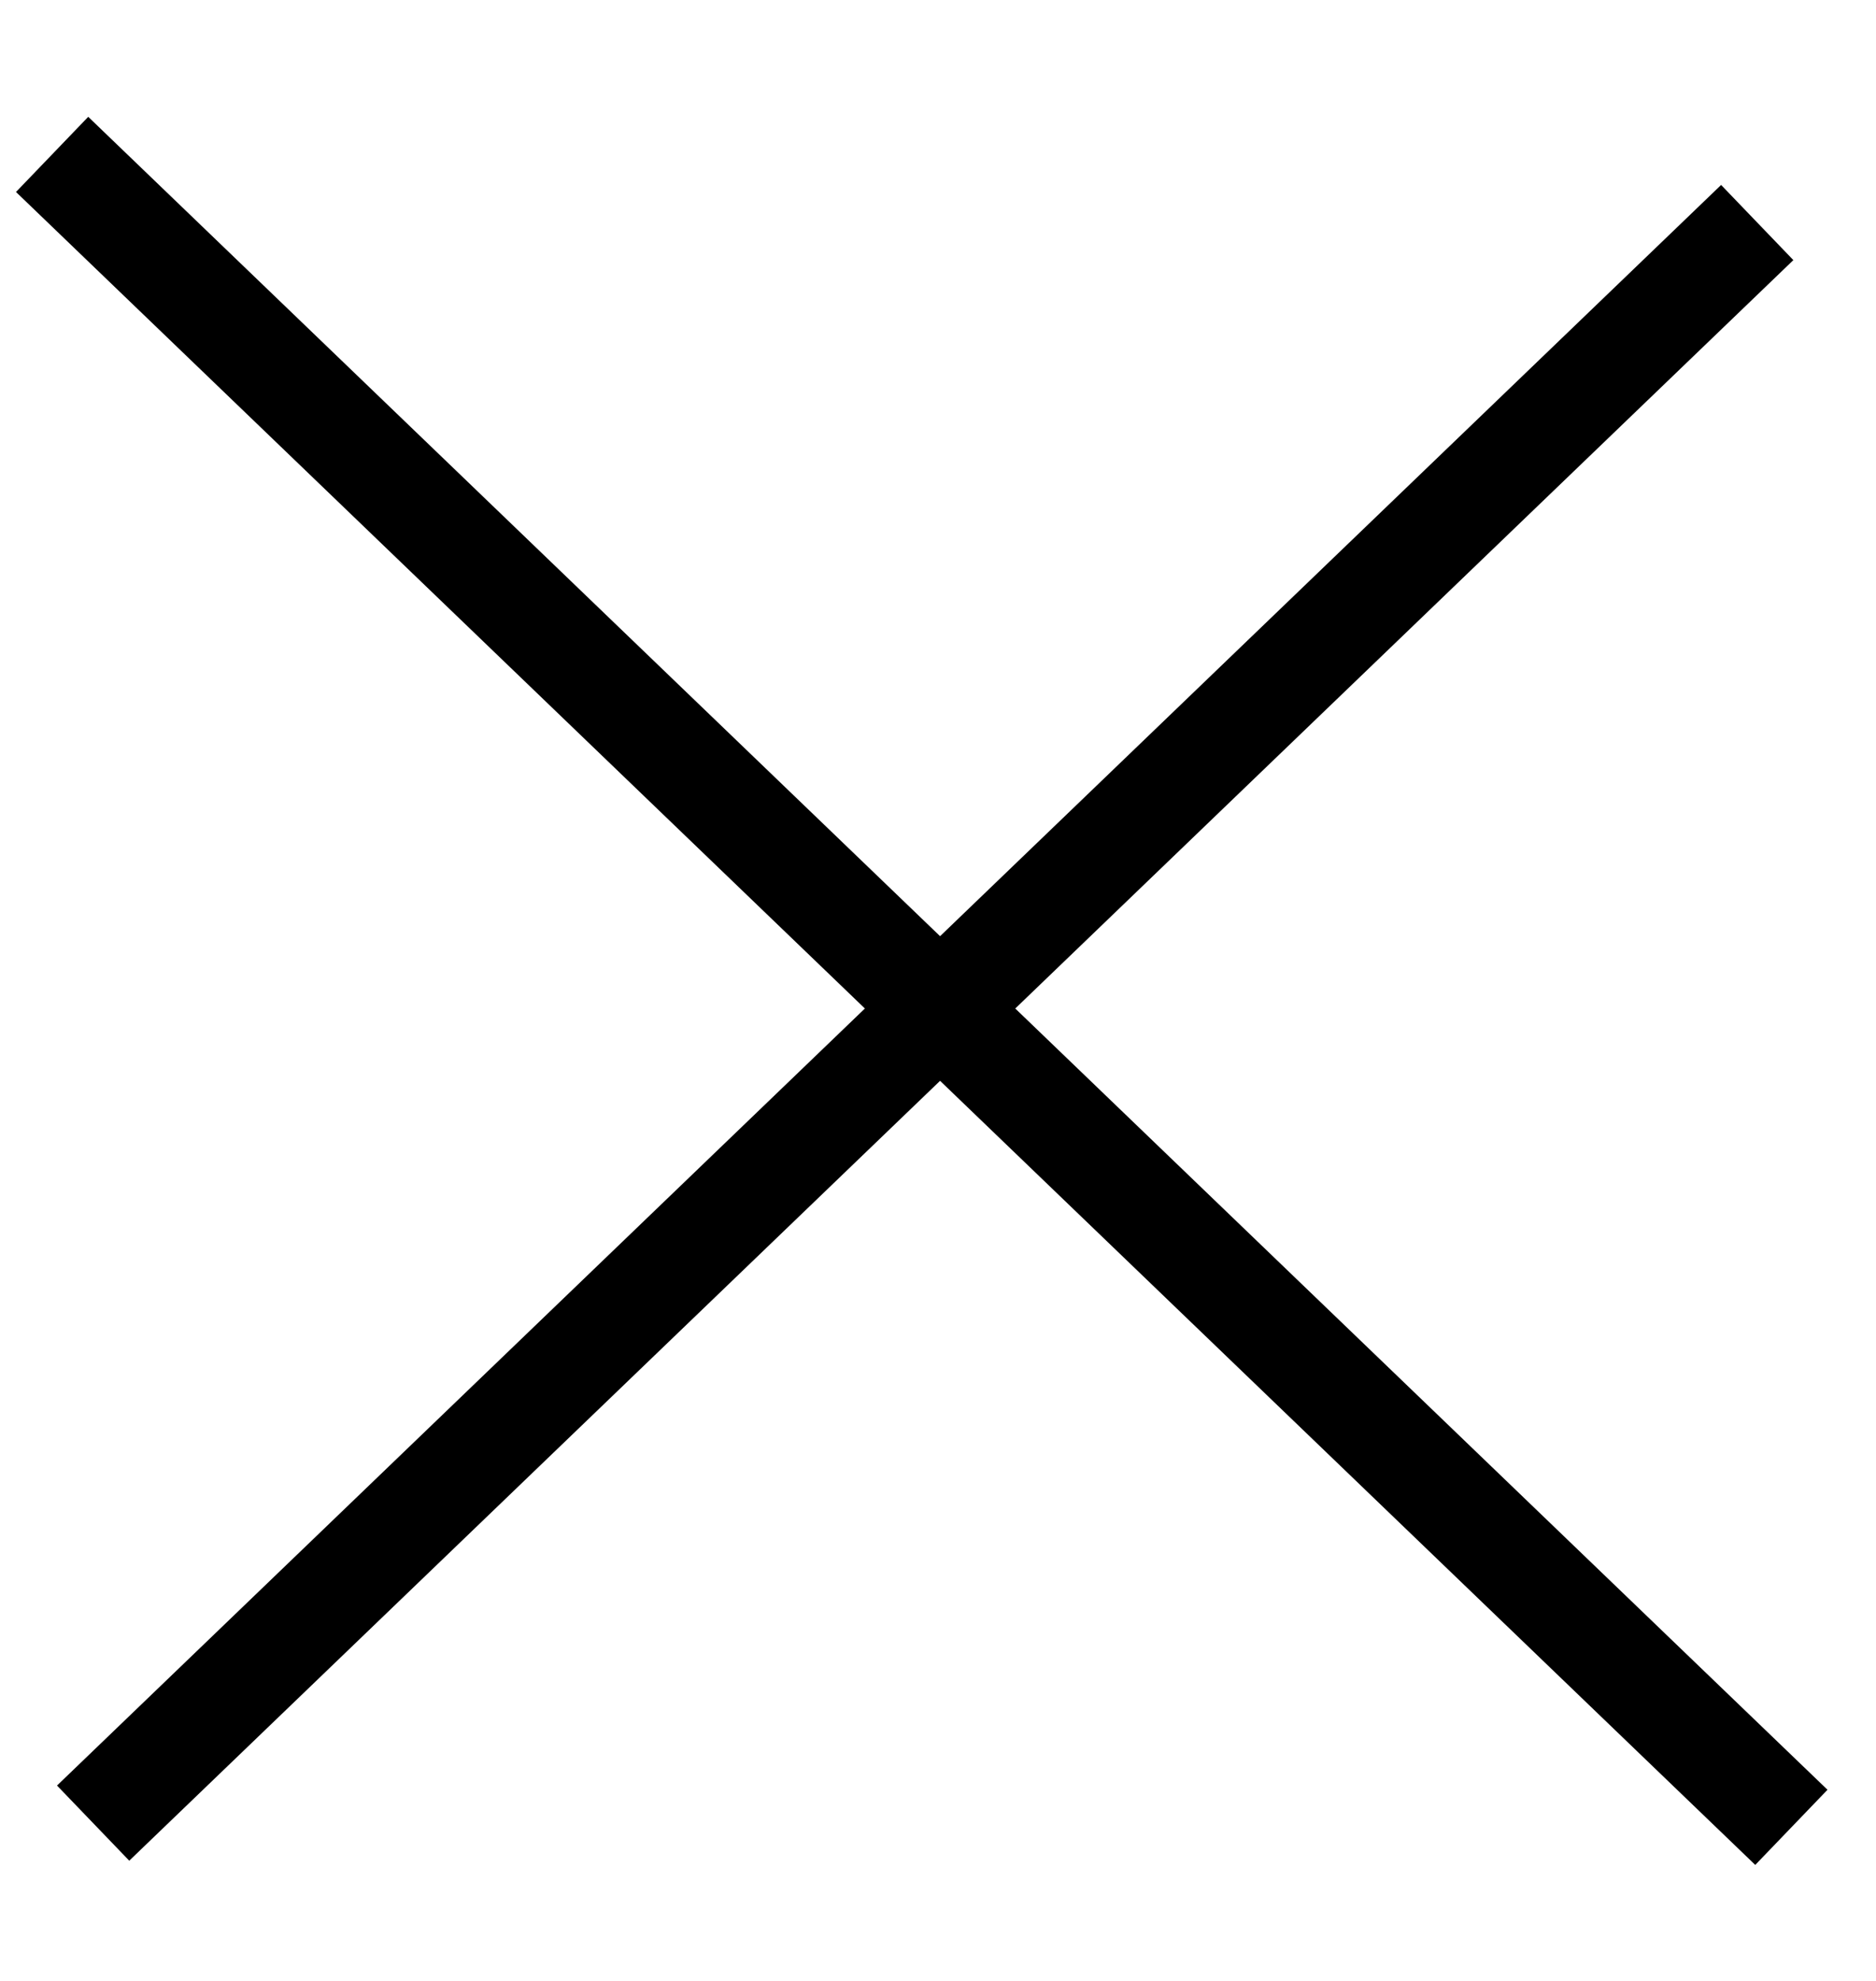
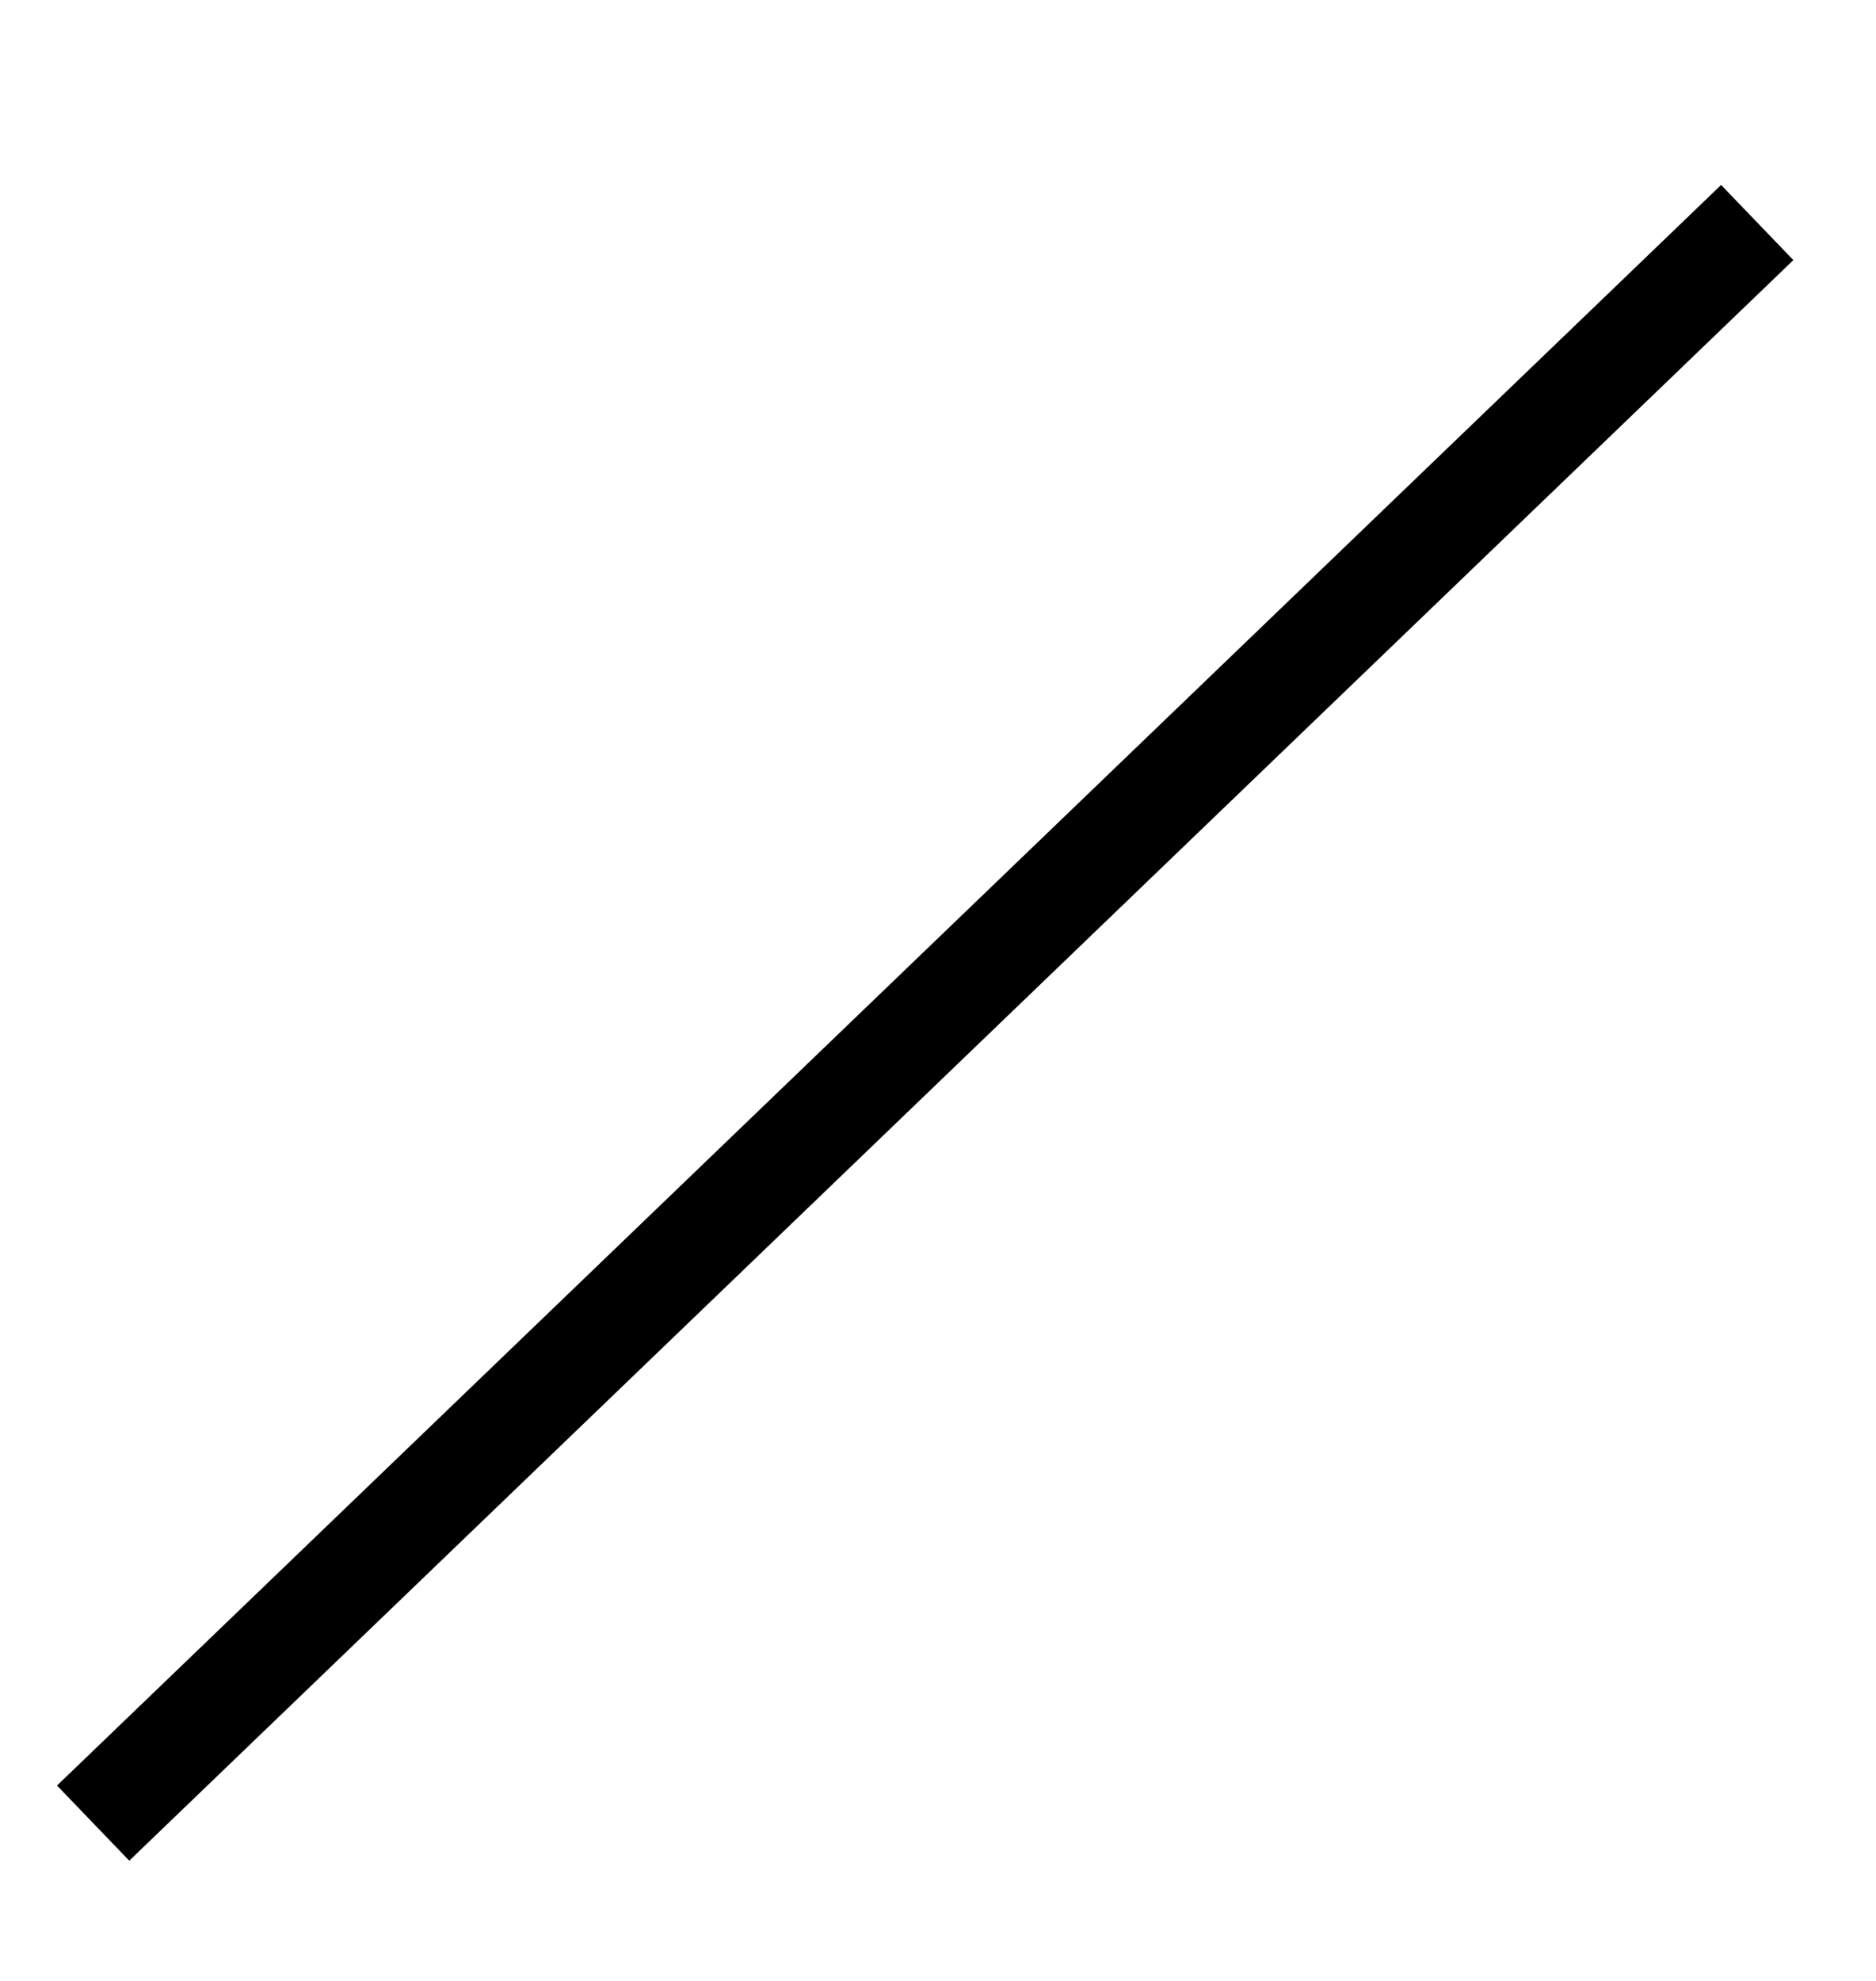
<svg xmlns="http://www.w3.org/2000/svg" width="18px" height="19px" viewBox="0 0 18 19" version="1.1">
  <title>cross</title>
  <desc>Created with Sketch.</desc>
  <defs />
  <g id="Page-1" stroke="none" stroke-width="1" fill="none" fill-rule="evenodd" stroke-linecap="square">
    <g id="Swapout_close_blk" transform="translate(-1, -1)" stroke="#000000">
      <g id="cross" transform="translate(1, 2)">
        <path d="M16.5,1.481 L1.254,16.14" id="Line" />
-         <path d="M0.5,0.481 L17.188,16.527 L0.5,0.481 Z" id="Line-Copy" />
      </g>
    </g>
  </g>
</svg>